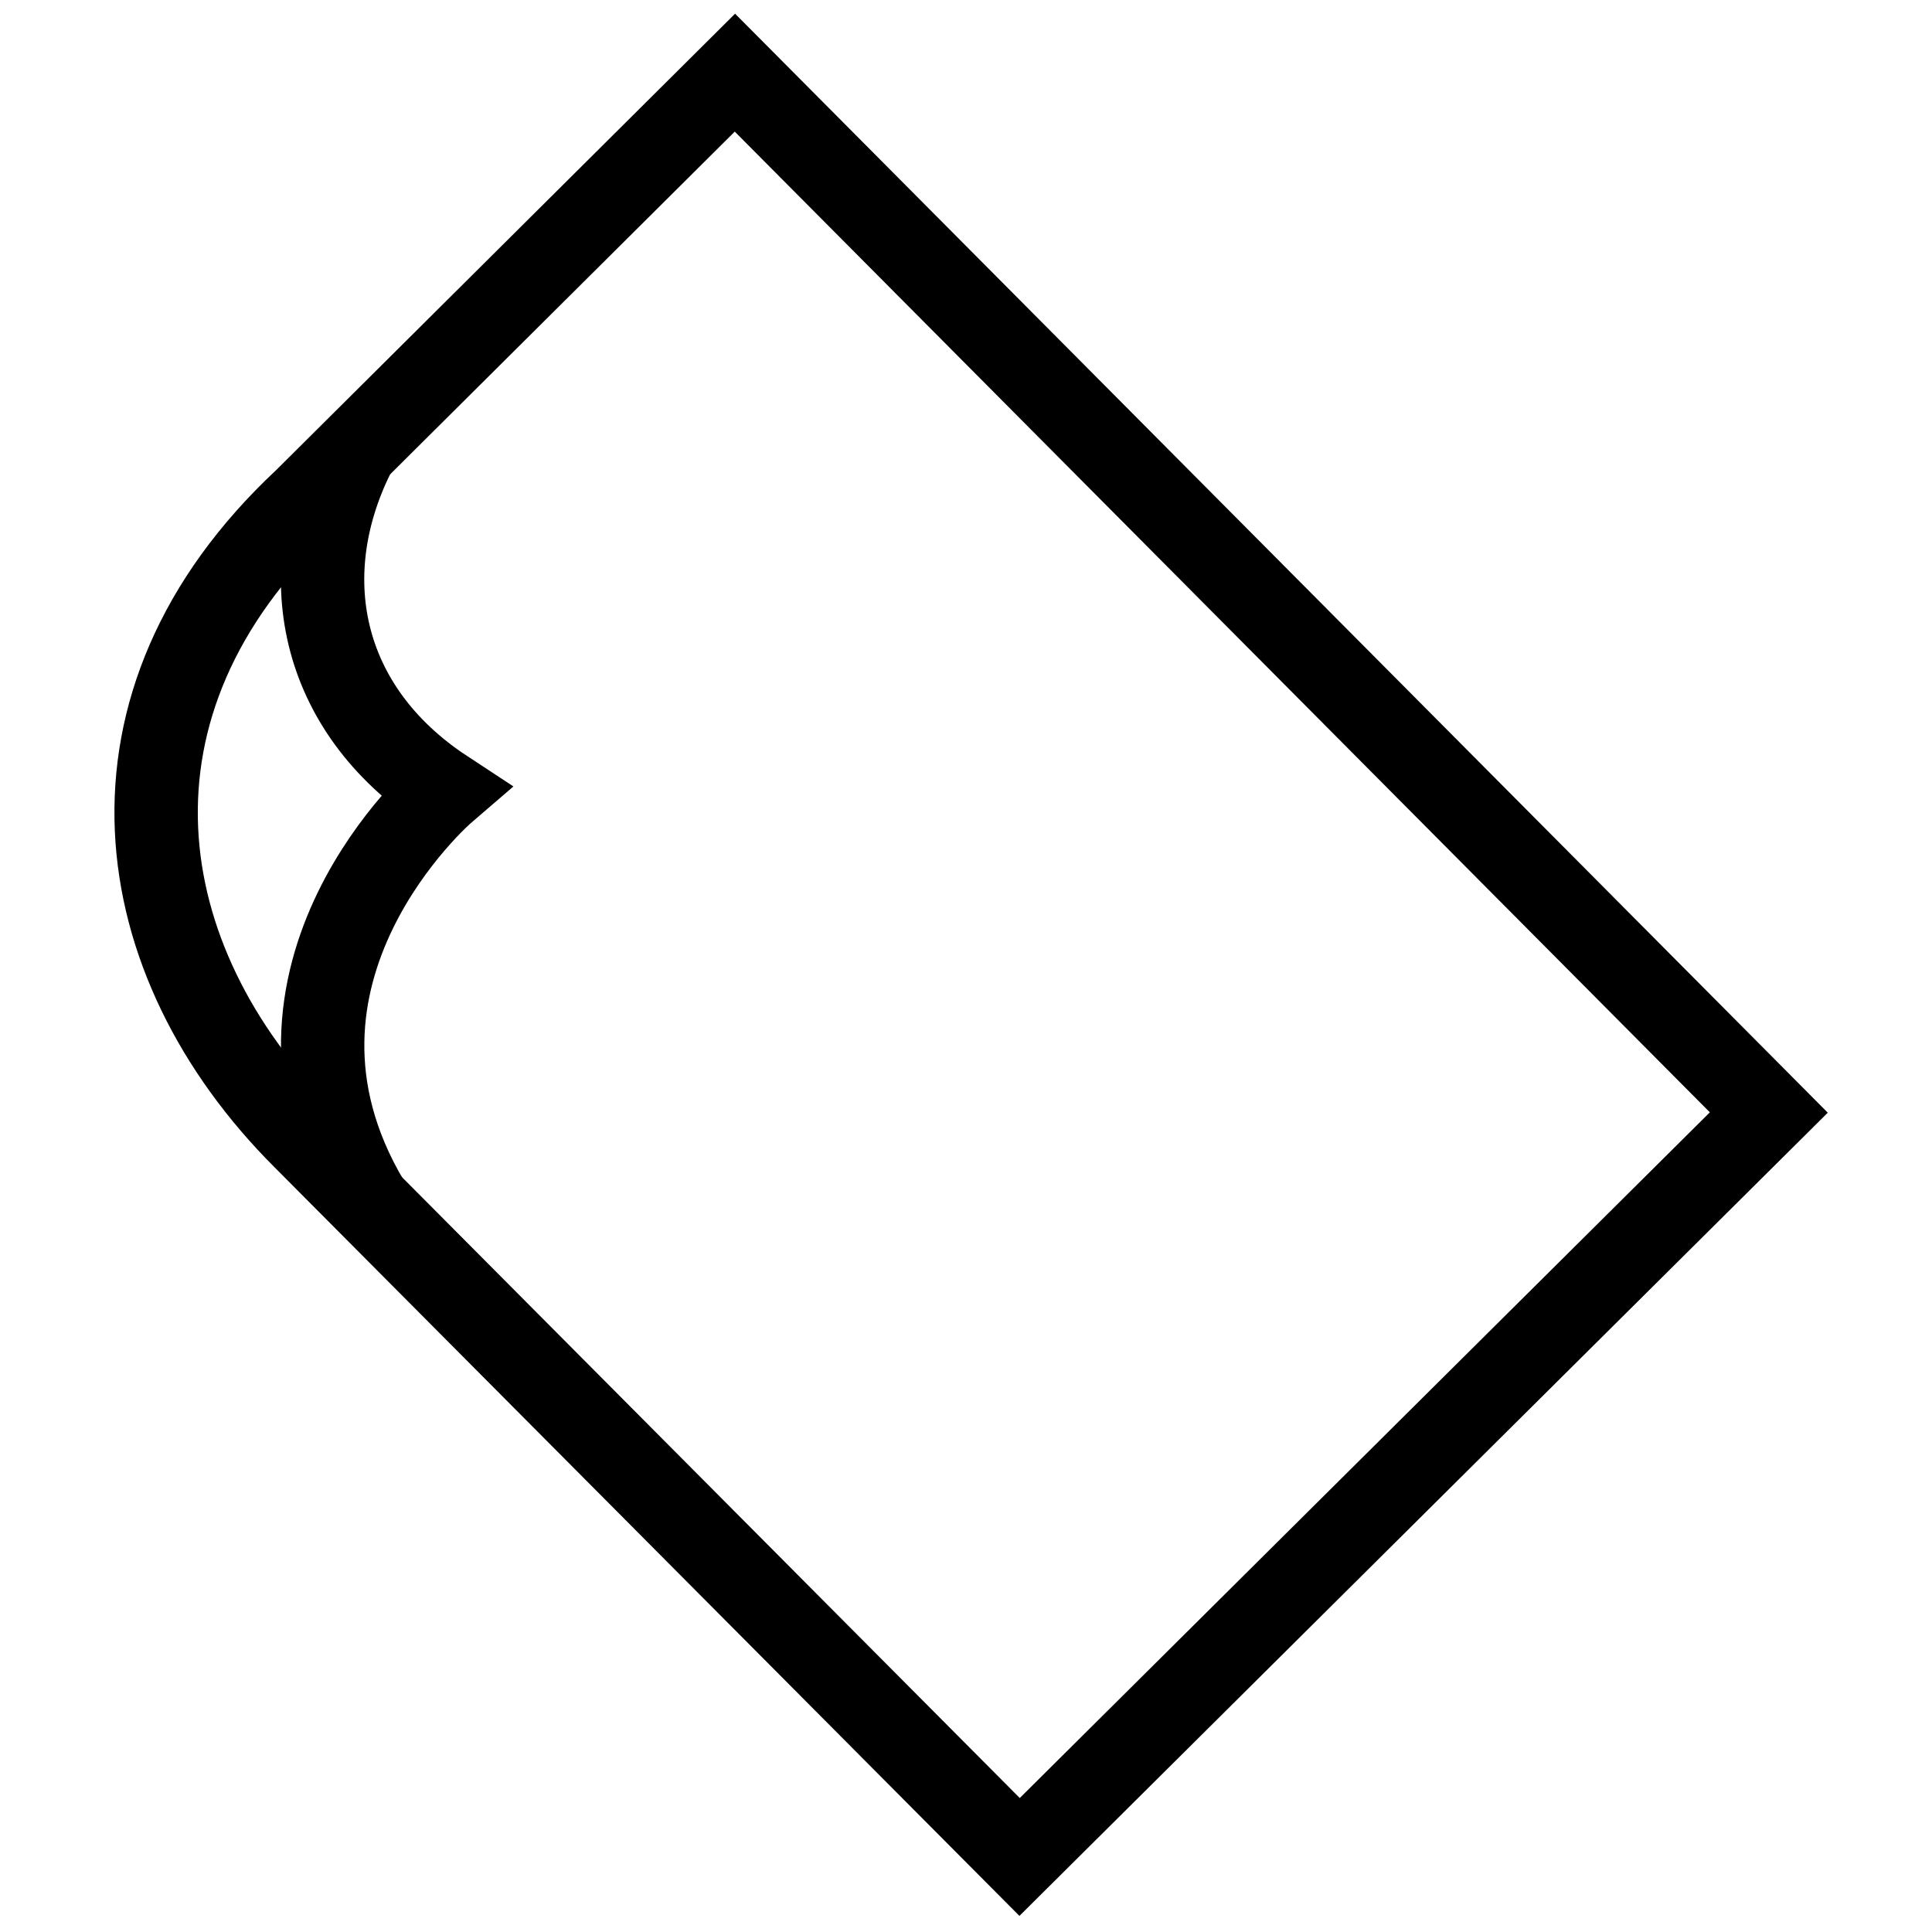
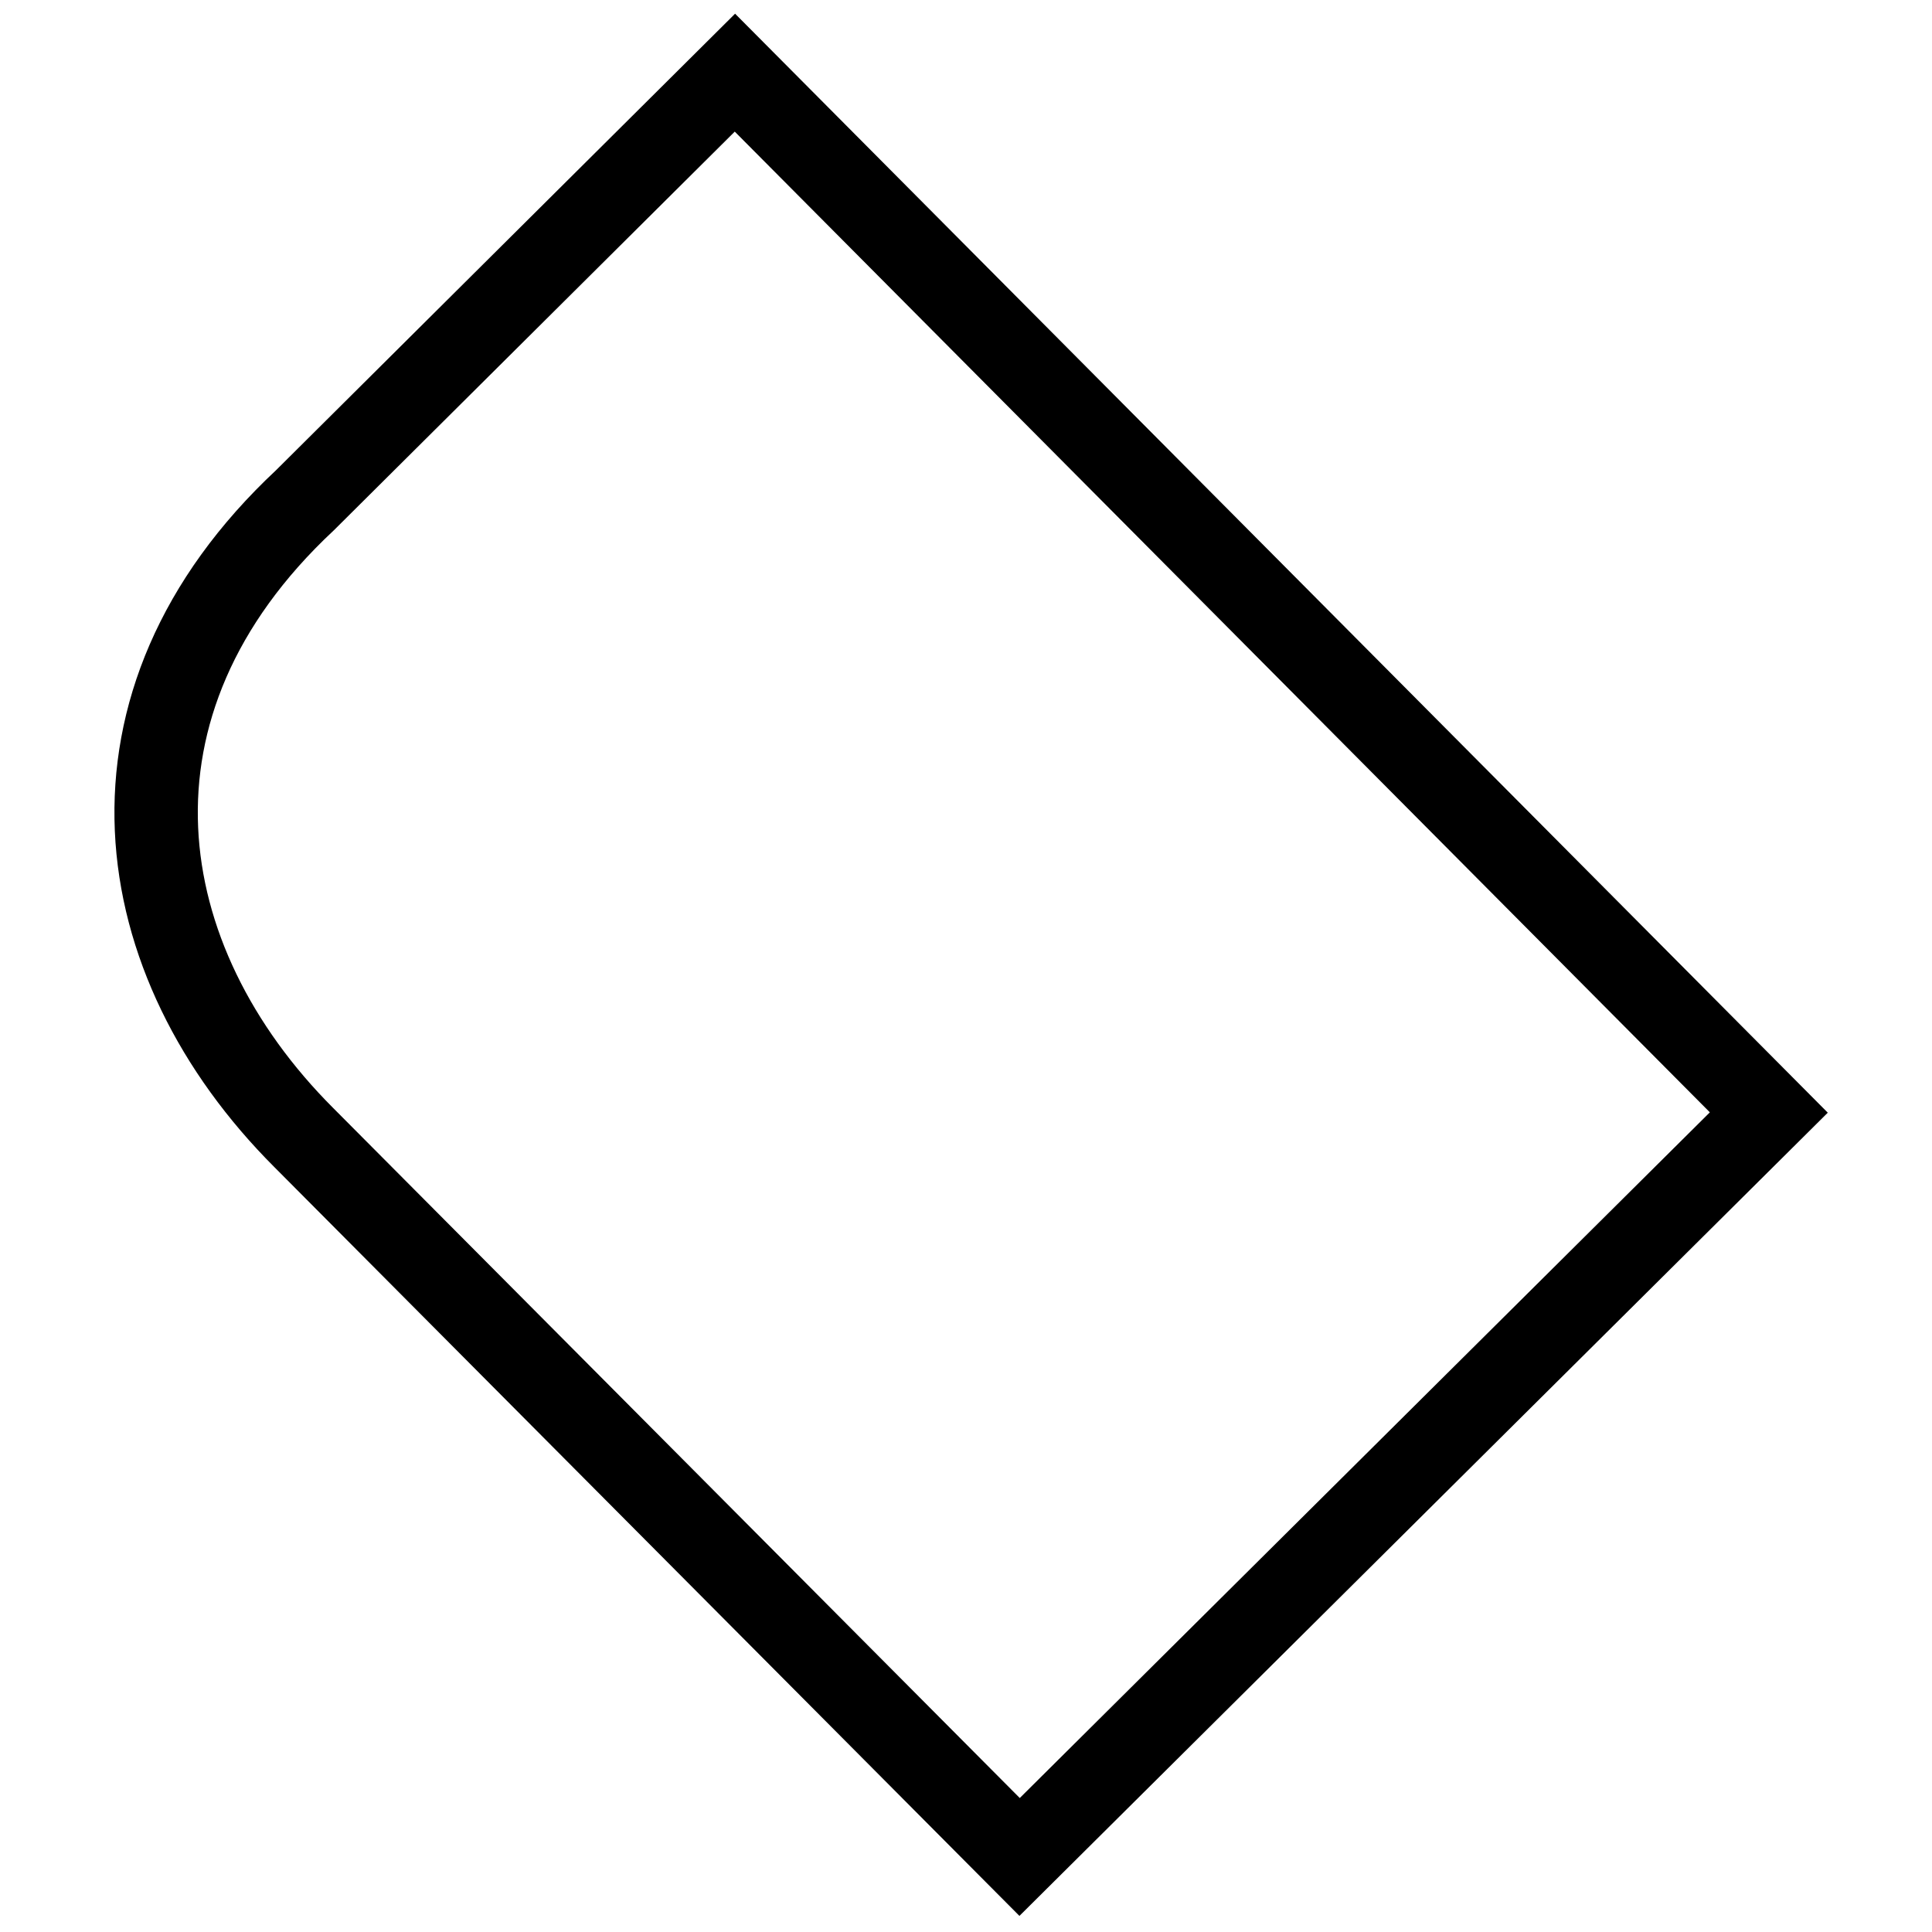
<svg xmlns="http://www.w3.org/2000/svg" version="1.1" id="Layer_1" x="0px" y="0px" viewBox="0 0 162.2 162.2" style="enable-background:new 0 0 162.2 162.2;" xml:space="preserve">
  <style type="text/css">
	.st0{fill:none;stroke:#000000;stroke-width:7;stroke-miterlimit:10;}
</style>
  <g>
    <path class="st0" d="M148.5,93.4l-62.9,62.5L25.5,95.5C10.7,80.7,7.3,59.1,25.6,42L61.7,6.1L148.5,93.4z" />
-     <path class="st0" d="M30.9,100.9c-11.4-19.2,6.4-34.5,6.4-34.5c-10.5-6.9-12.8-18.3-7.4-28.7" />
  </g>
</svg>